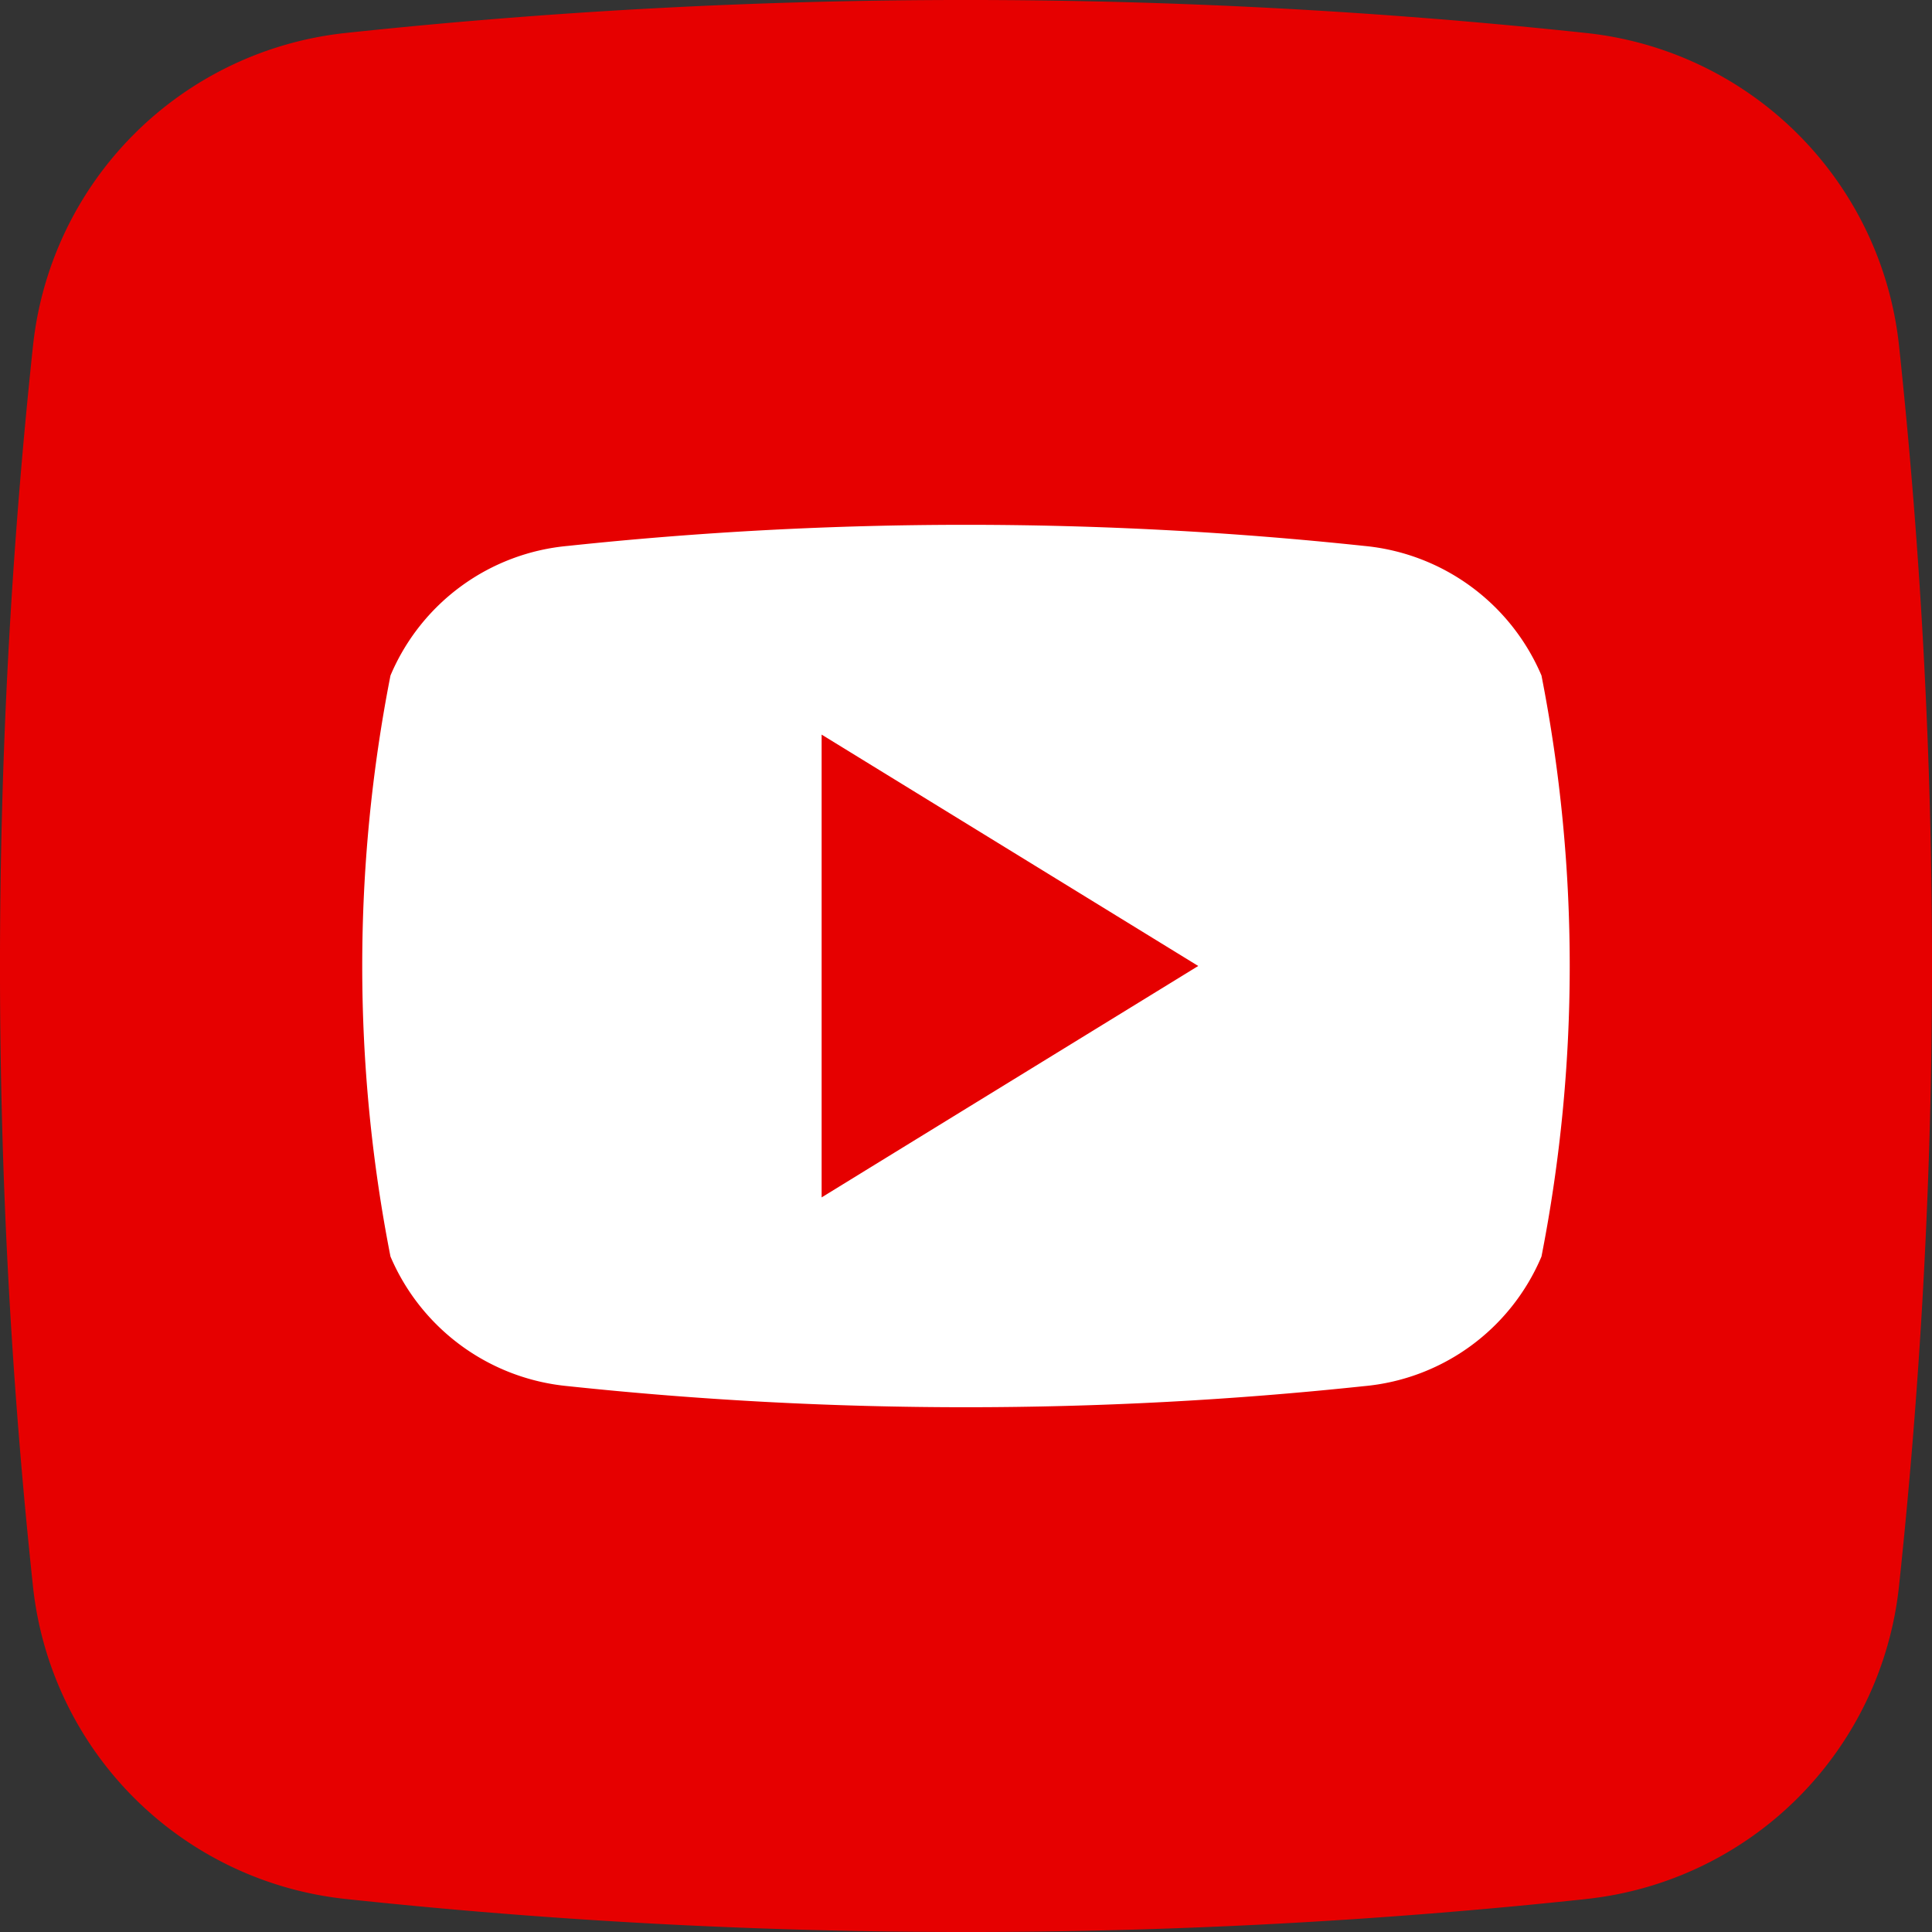
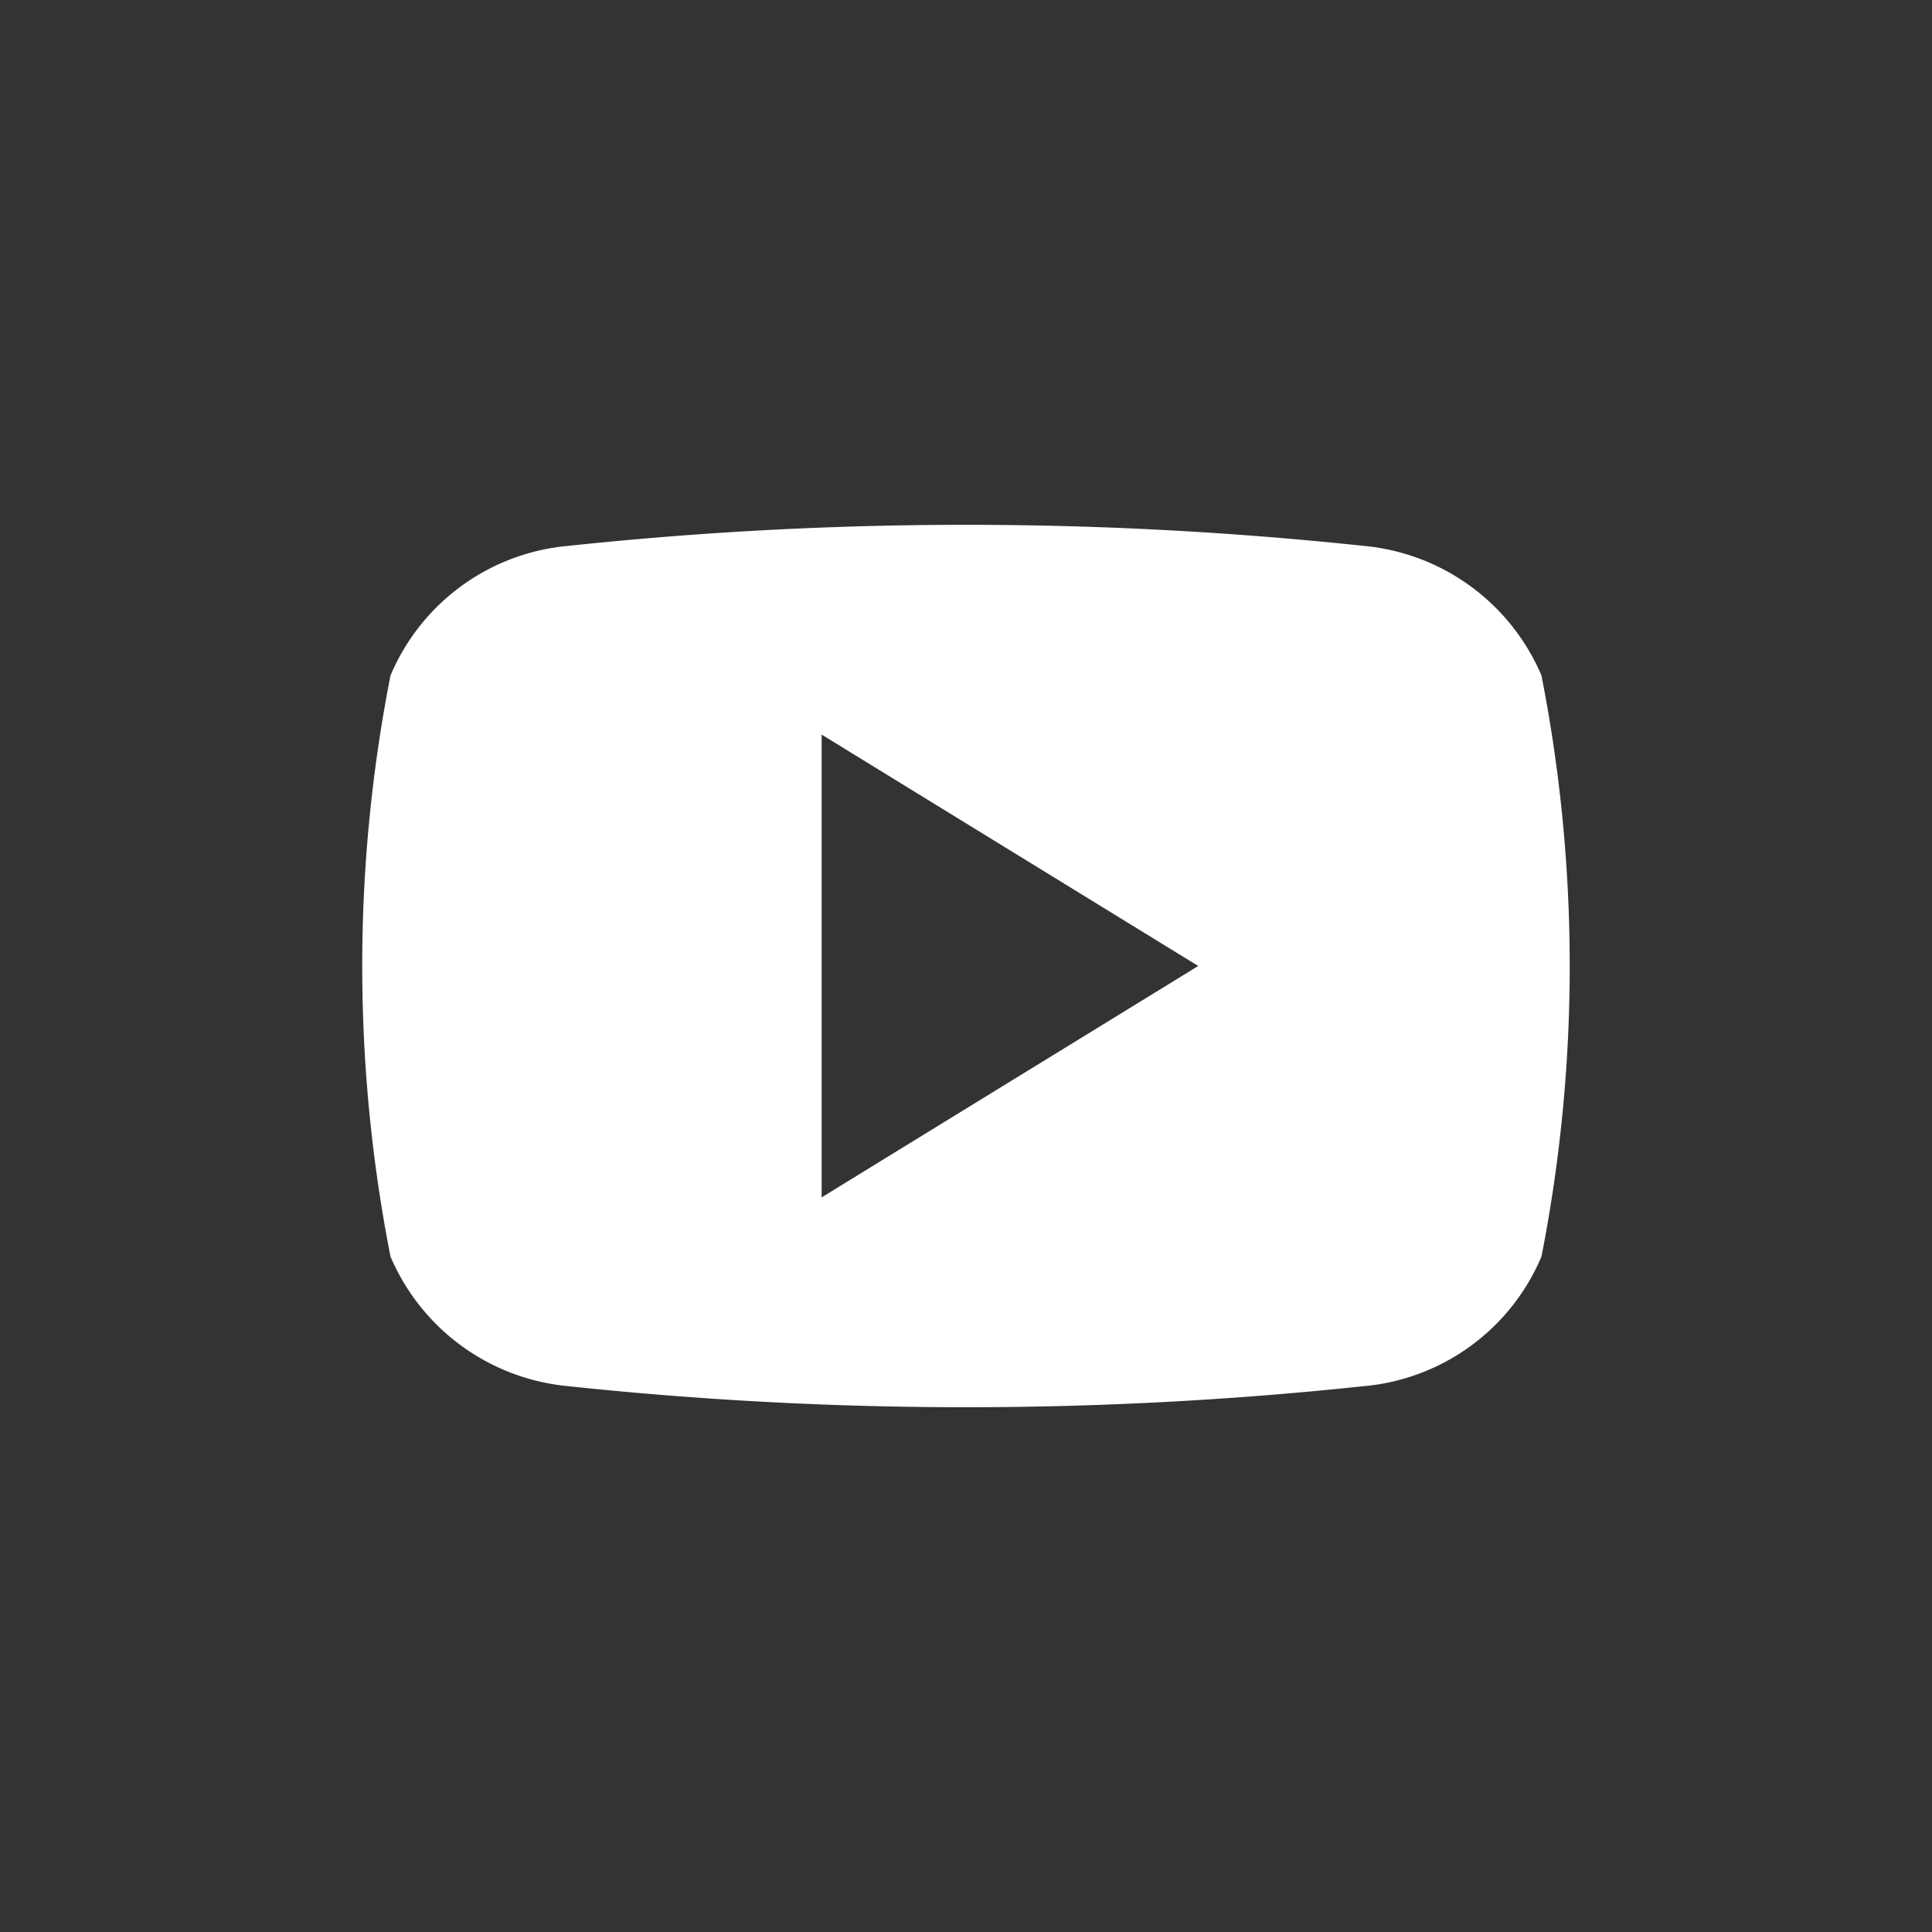
<svg xmlns="http://www.w3.org/2000/svg" width="42.067" height="42.067" viewBox="0 0 42.067 42.067">
  <rect x="0" y="0" width="42.067" height="42.067" fill="#333333" stroke="none" />
  <g transform="translate(0 0)">
-     <path d="M34.537,41.344a127.29,127.29,0,0,1-27.007,0A7.665,7.665,0,0,1,.713,34.537a127.289,127.289,0,0,1,0-27.007A7.665,7.665,0,0,1,7.52.713a127.291,127.291,0,0,1,27.007,0A7.665,7.665,0,0,1,41.344,7.52a127.29,127.29,0,0,1,0,27.007,7.665,7.665,0,0,1-6.807,6.816Z" transform="translate(0.005 0.005)" fill="#e60000" />
-     <path d="M58.674,51.091a4.672,4.672,0,0,0-3.867-2.823,82.016,82.016,0,0,0-17.328,0,4.648,4.648,0,0,0-3.867,2.823,32.844,32.844,0,0,0,0,12.65,4.676,4.676,0,0,0,3.867,2.823,82.016,82.016,0,0,0,17.328,0,4.648,4.648,0,0,0,3.867-2.823A32.844,32.844,0,0,0,58.674,51.091ZM43,62.454V52.377l8.2,5.038C48.435,59.115,45.751,60.762,43,62.454Z" transform="translate(-25.11 -36.382)" fill="#fff" />
+     <path d="M58.674,51.091a4.672,4.672,0,0,0-3.867-2.823,82.016,82.016,0,0,0-17.328,0,4.648,4.648,0,0,0-3.867,2.823,32.844,32.844,0,0,0,0,12.65,4.676,4.676,0,0,0,3.867,2.823,82.016,82.016,0,0,0,17.328,0,4.648,4.648,0,0,0,3.867-2.823A32.844,32.844,0,0,0,58.674,51.091M43,62.454V52.377l8.2,5.038C48.435,59.115,45.751,60.762,43,62.454Z" transform="translate(-25.11 -36.382)" fill="#fff" />
  </g>
</svg>